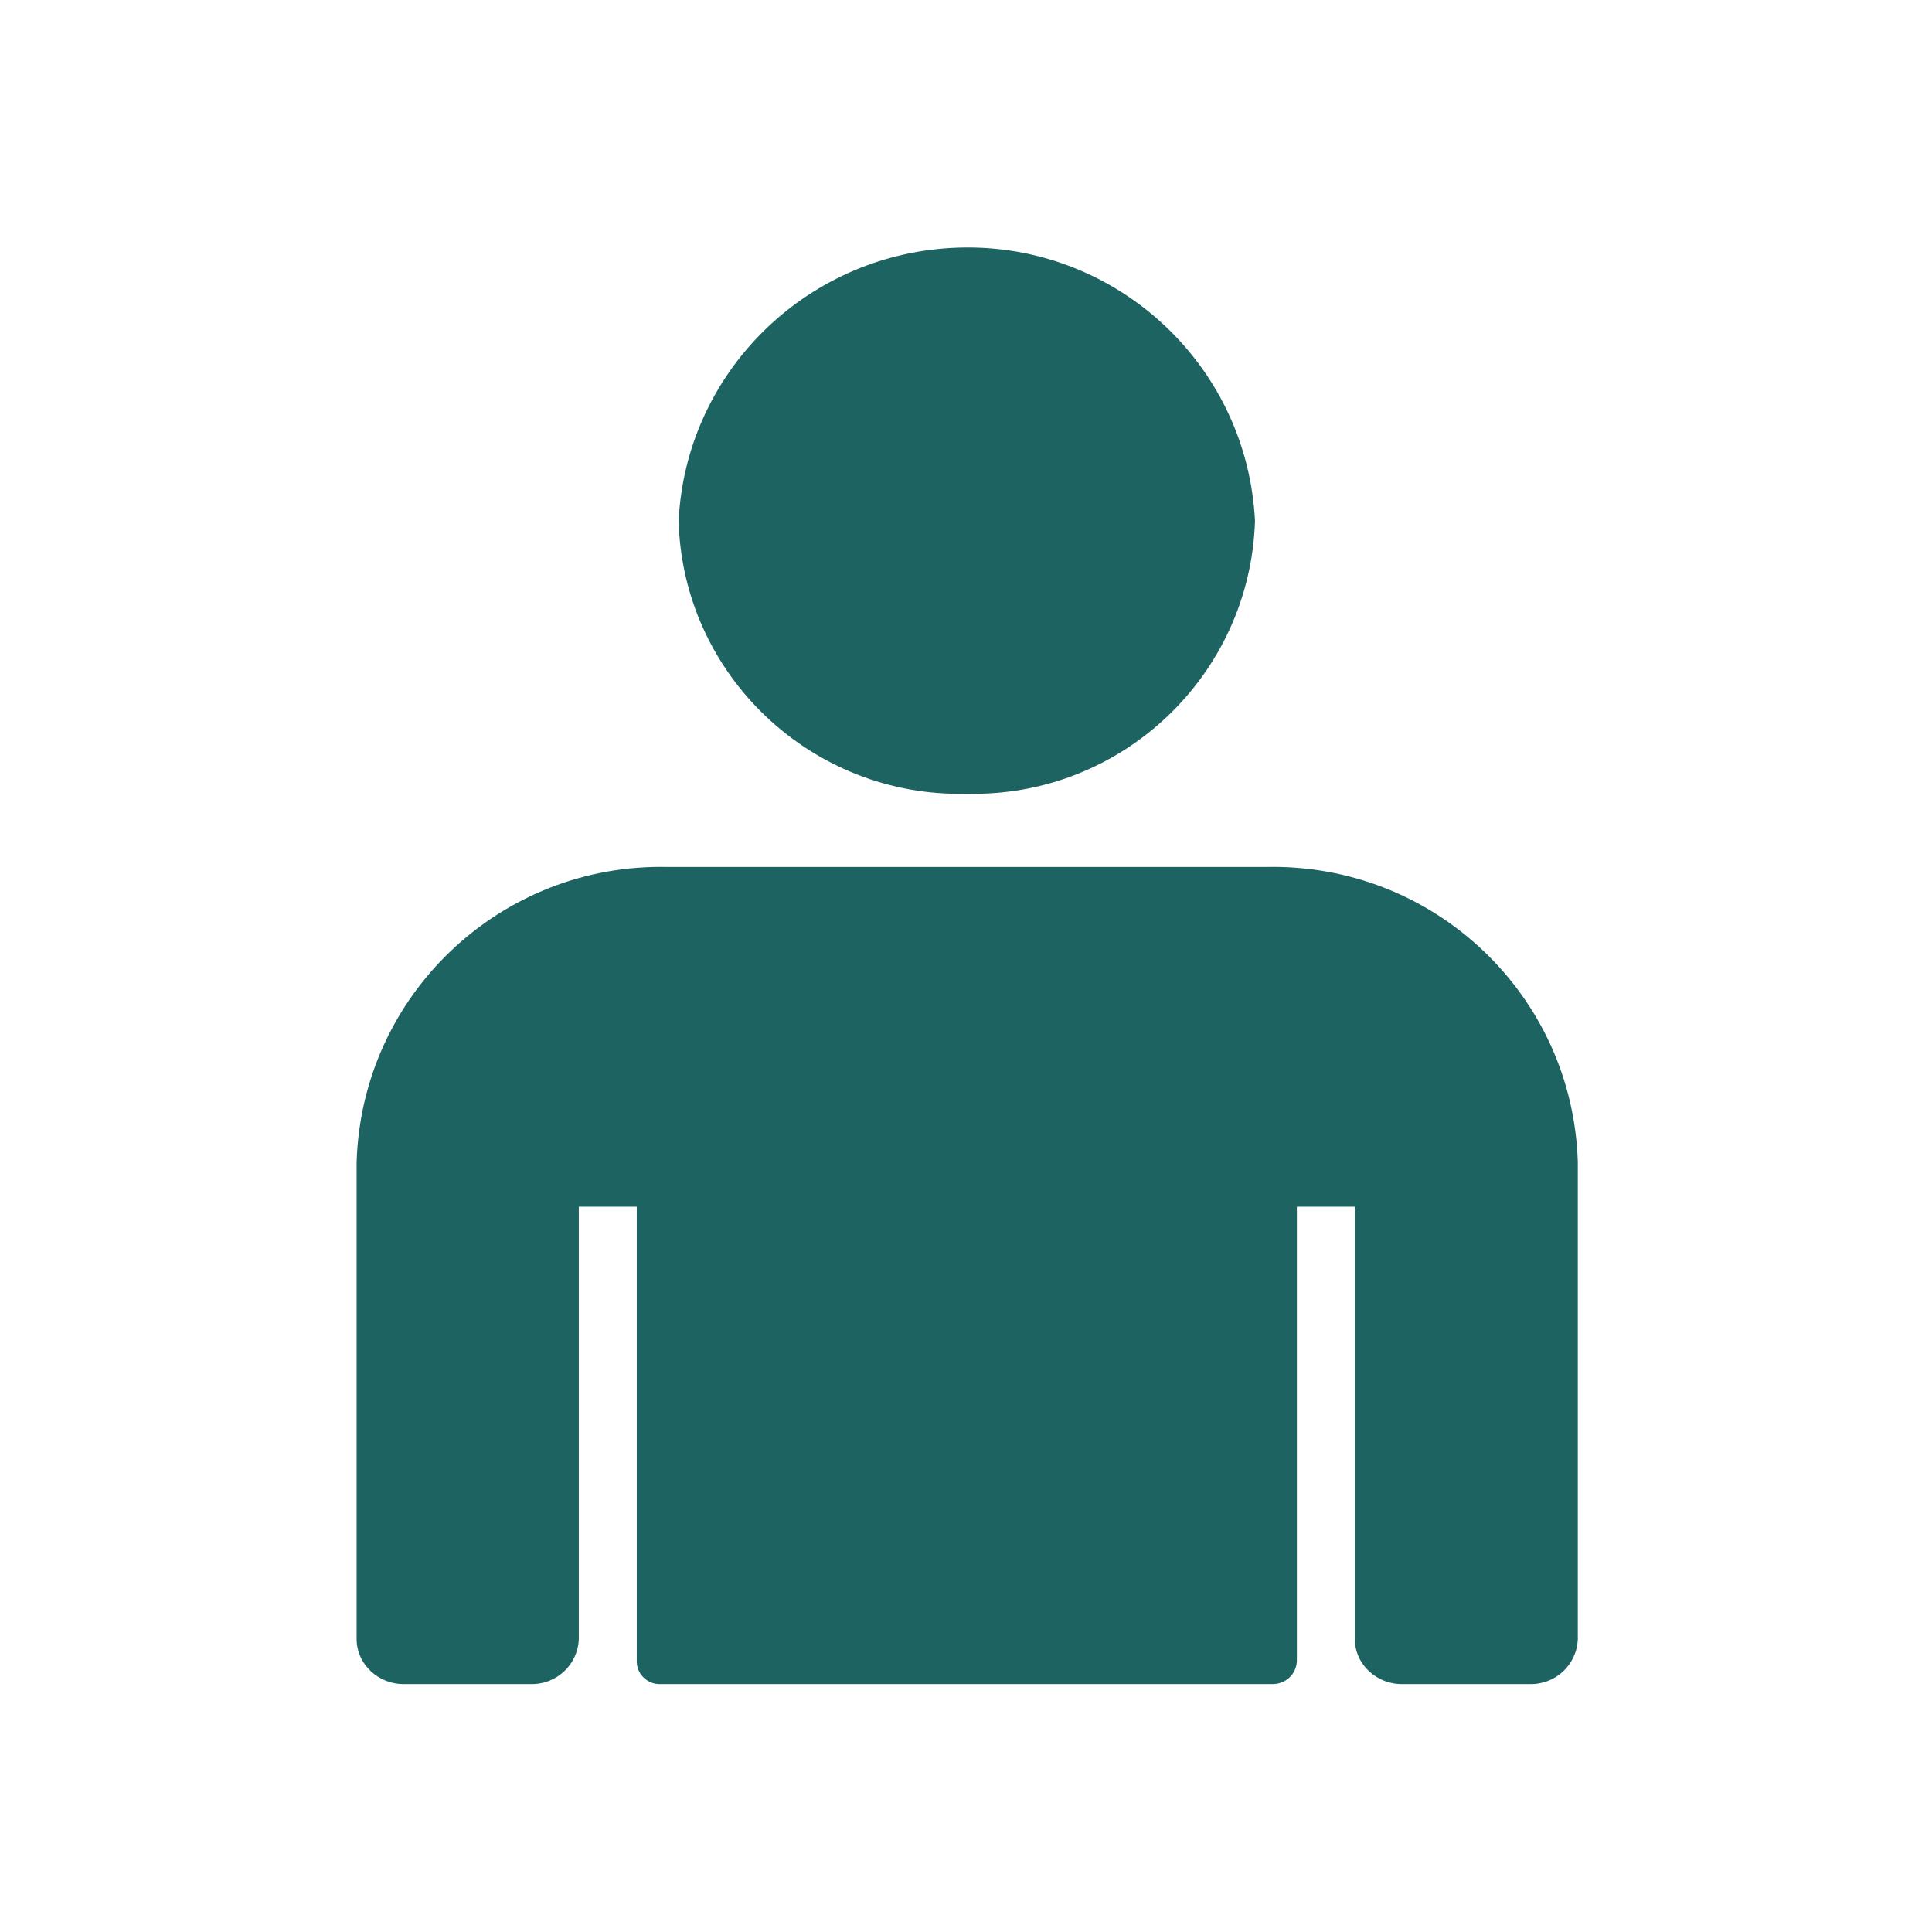
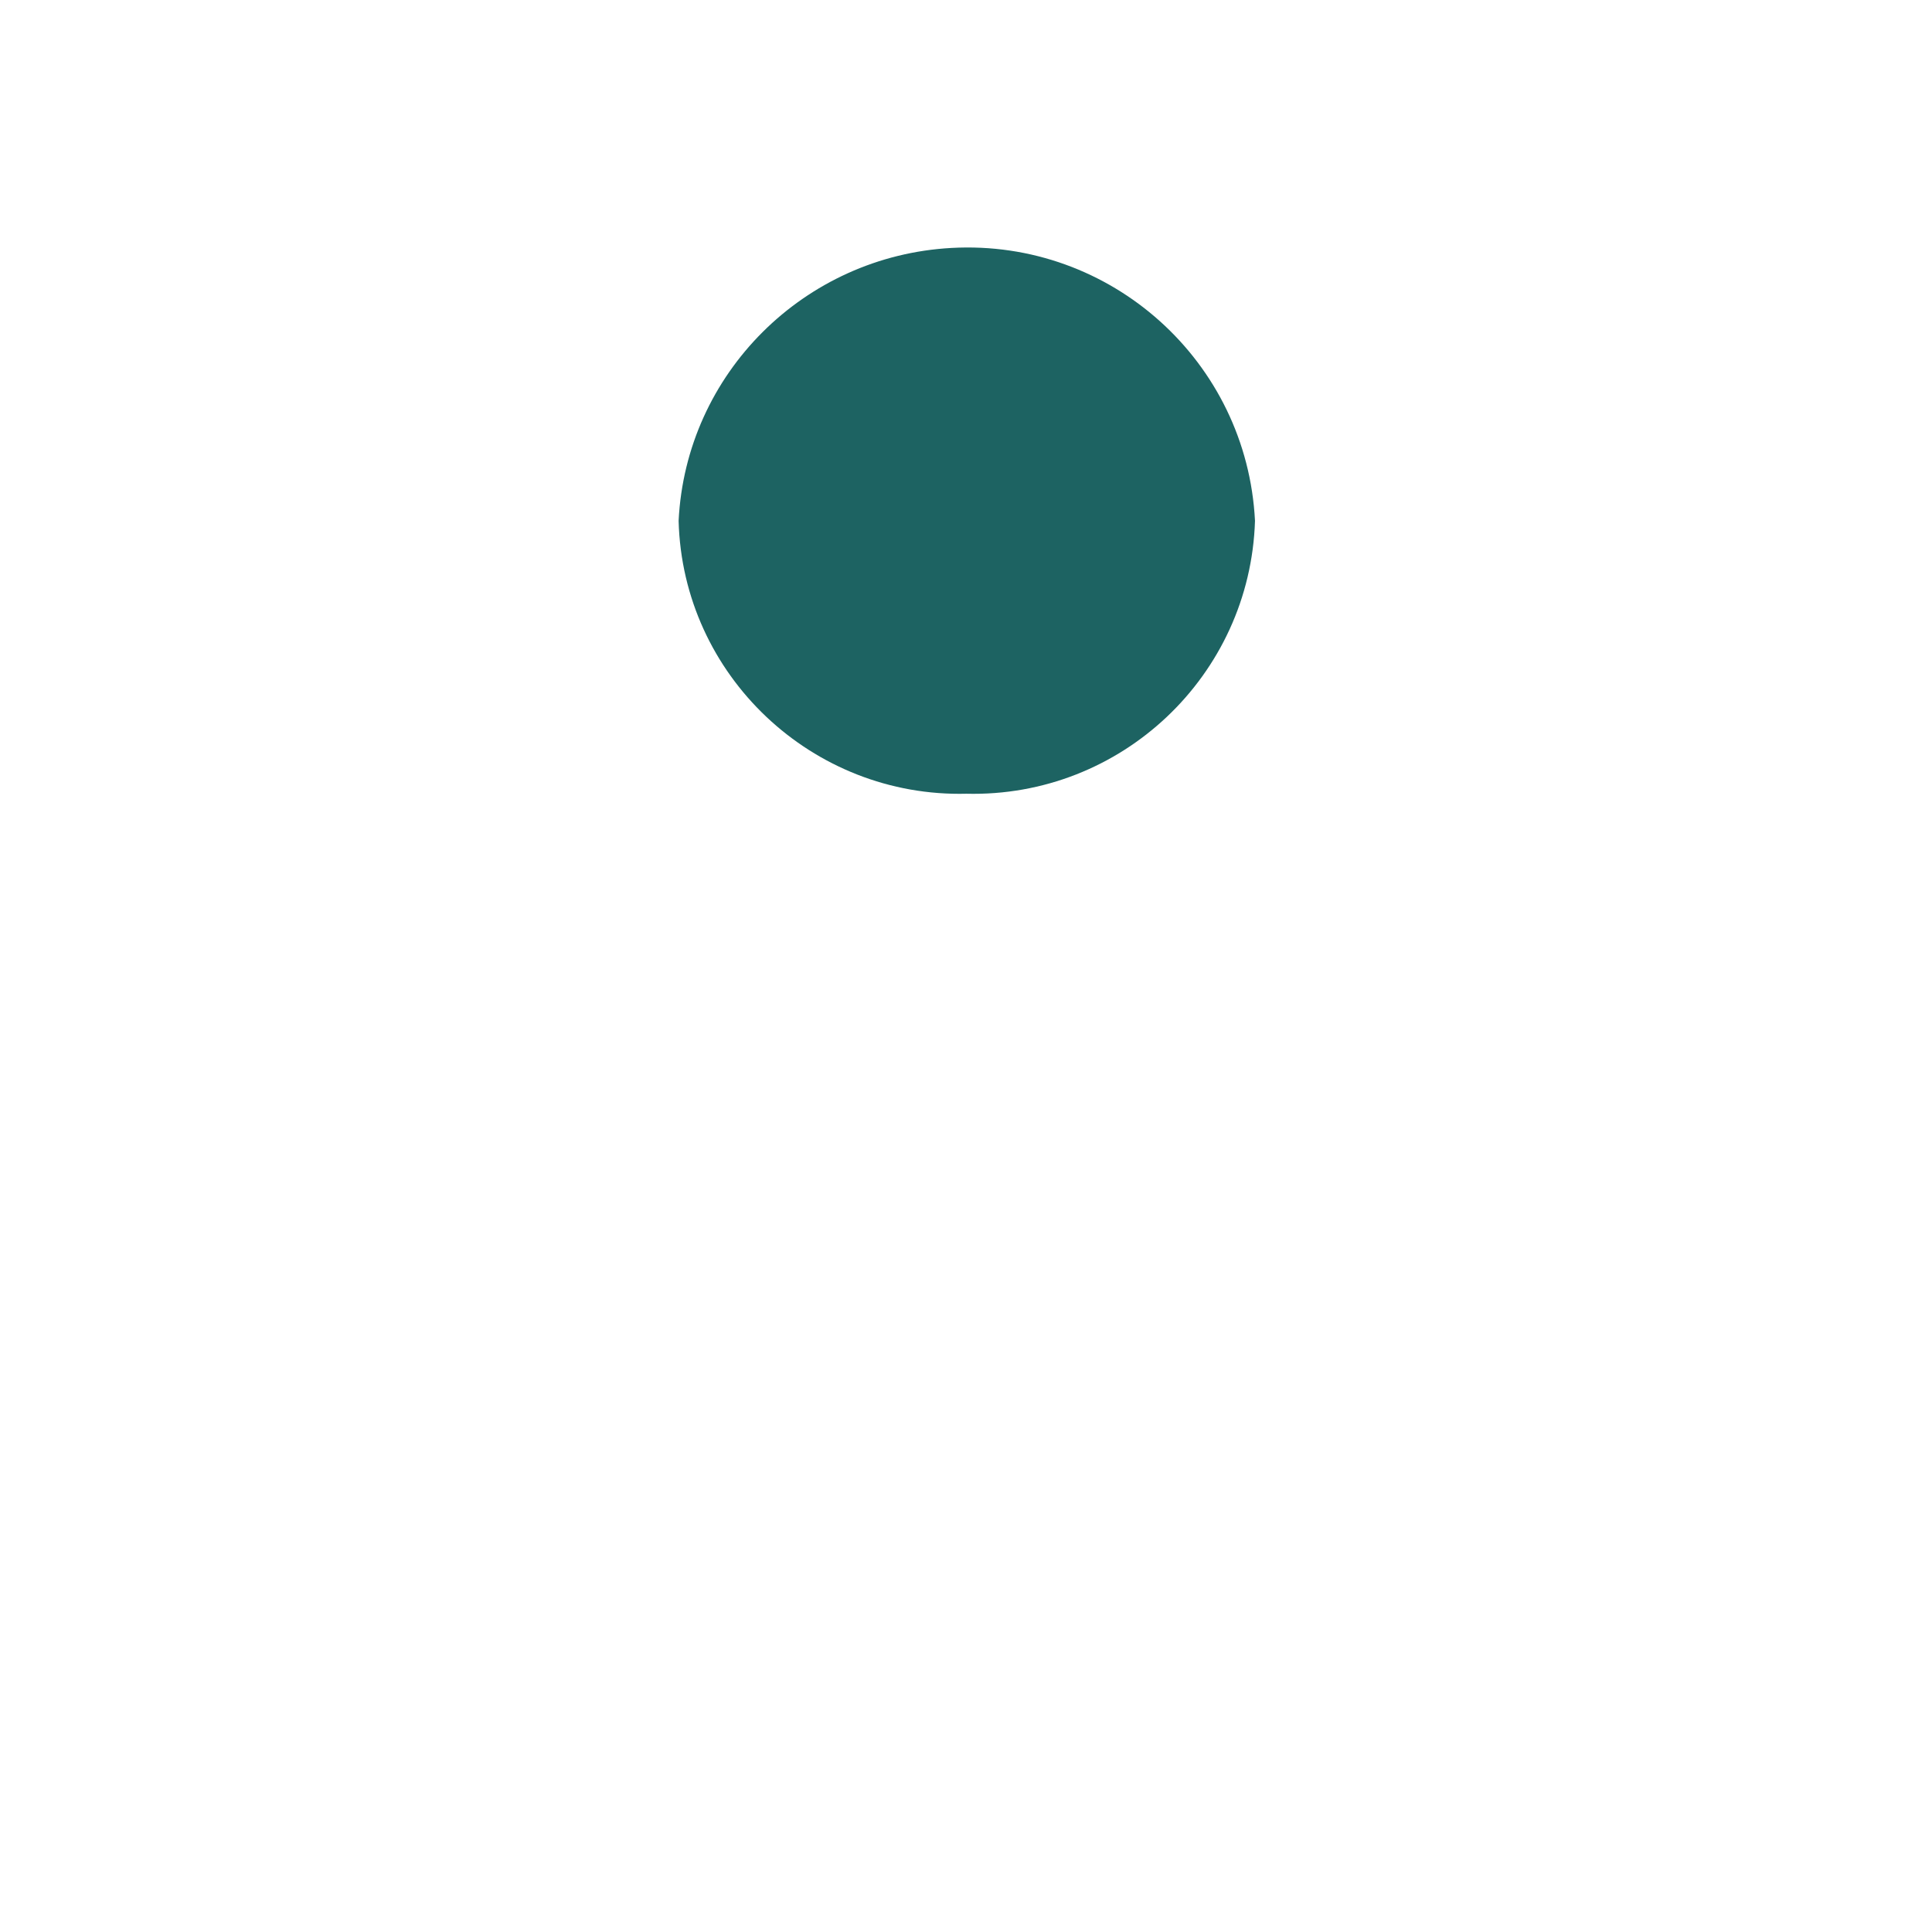
<svg xmlns="http://www.w3.org/2000/svg" id="_レイヤー_2" data-name="レイヤー 2" viewBox="0 0 24 24">
  <defs>
    <style>
      .cls-1 {
        fill: #1d6362;
      }

      .cls-1, .cls-2 {
        stroke-width: 0px;
      }

      .cls-2 {
        fill: none;
      }

      .cls-3 {
        clip-path: url(#clippath);
      }
    </style>
    <clipPath id="clippath">
      <rect class="cls-2" x="4.29" y="2.94" width="15.42" height="18.12" />
    </clipPath>
  </defs>
  <g id="_レイヤー_1-2" data-name="レイヤー 1">
    <g>
      <g id="_グループ_318" data-name="グループ 318">
        <g class="cls-3">
          <g id="_グループ_27" data-name="グループ 27">
            <path id="_パス_6" data-name="パス 6" class="cls-1" d="M12,9.86c1.93.05,3.53-1.47,3.59-3.39-.1-1.98-1.79-3.5-3.77-3.39-1.83.1-3.3,1.56-3.39,3.39.05,1.92,1.66,3.44,3.58,3.39Z" />
-             <path id="_パス_7" data-name="パス 7" class="cls-1" d="M15.7,10.77h-7.4c-2.08-.05-3.81,1.59-3.87,3.67v5.92c0,.32.28.57.6.56,0,0,0,0,0,0h1.56c.32.01.59-.24.6-.56,0,0,0,0,0,0v-5.37h.72v5.65c0,.16.14.29.3.28,0,0,0,0,0,0h7.6c.16,0,.29-.12.3-.28,0,0,0,0,0,0v-5.65h.72v5.37c0,.32.28.57.6.56,0,0,0,0,0,0h1.57c.32.01.59-.24.6-.56,0,0,0,0,0,0v-5.92c-.06-2.08-1.79-3.72-3.88-3.67,0,0,0,0-.01,0Z" />
          </g>
        </g>
      </g>
-       <rect class="cls-2" width="24" height="24" />
    </g>
  </g>
</svg>